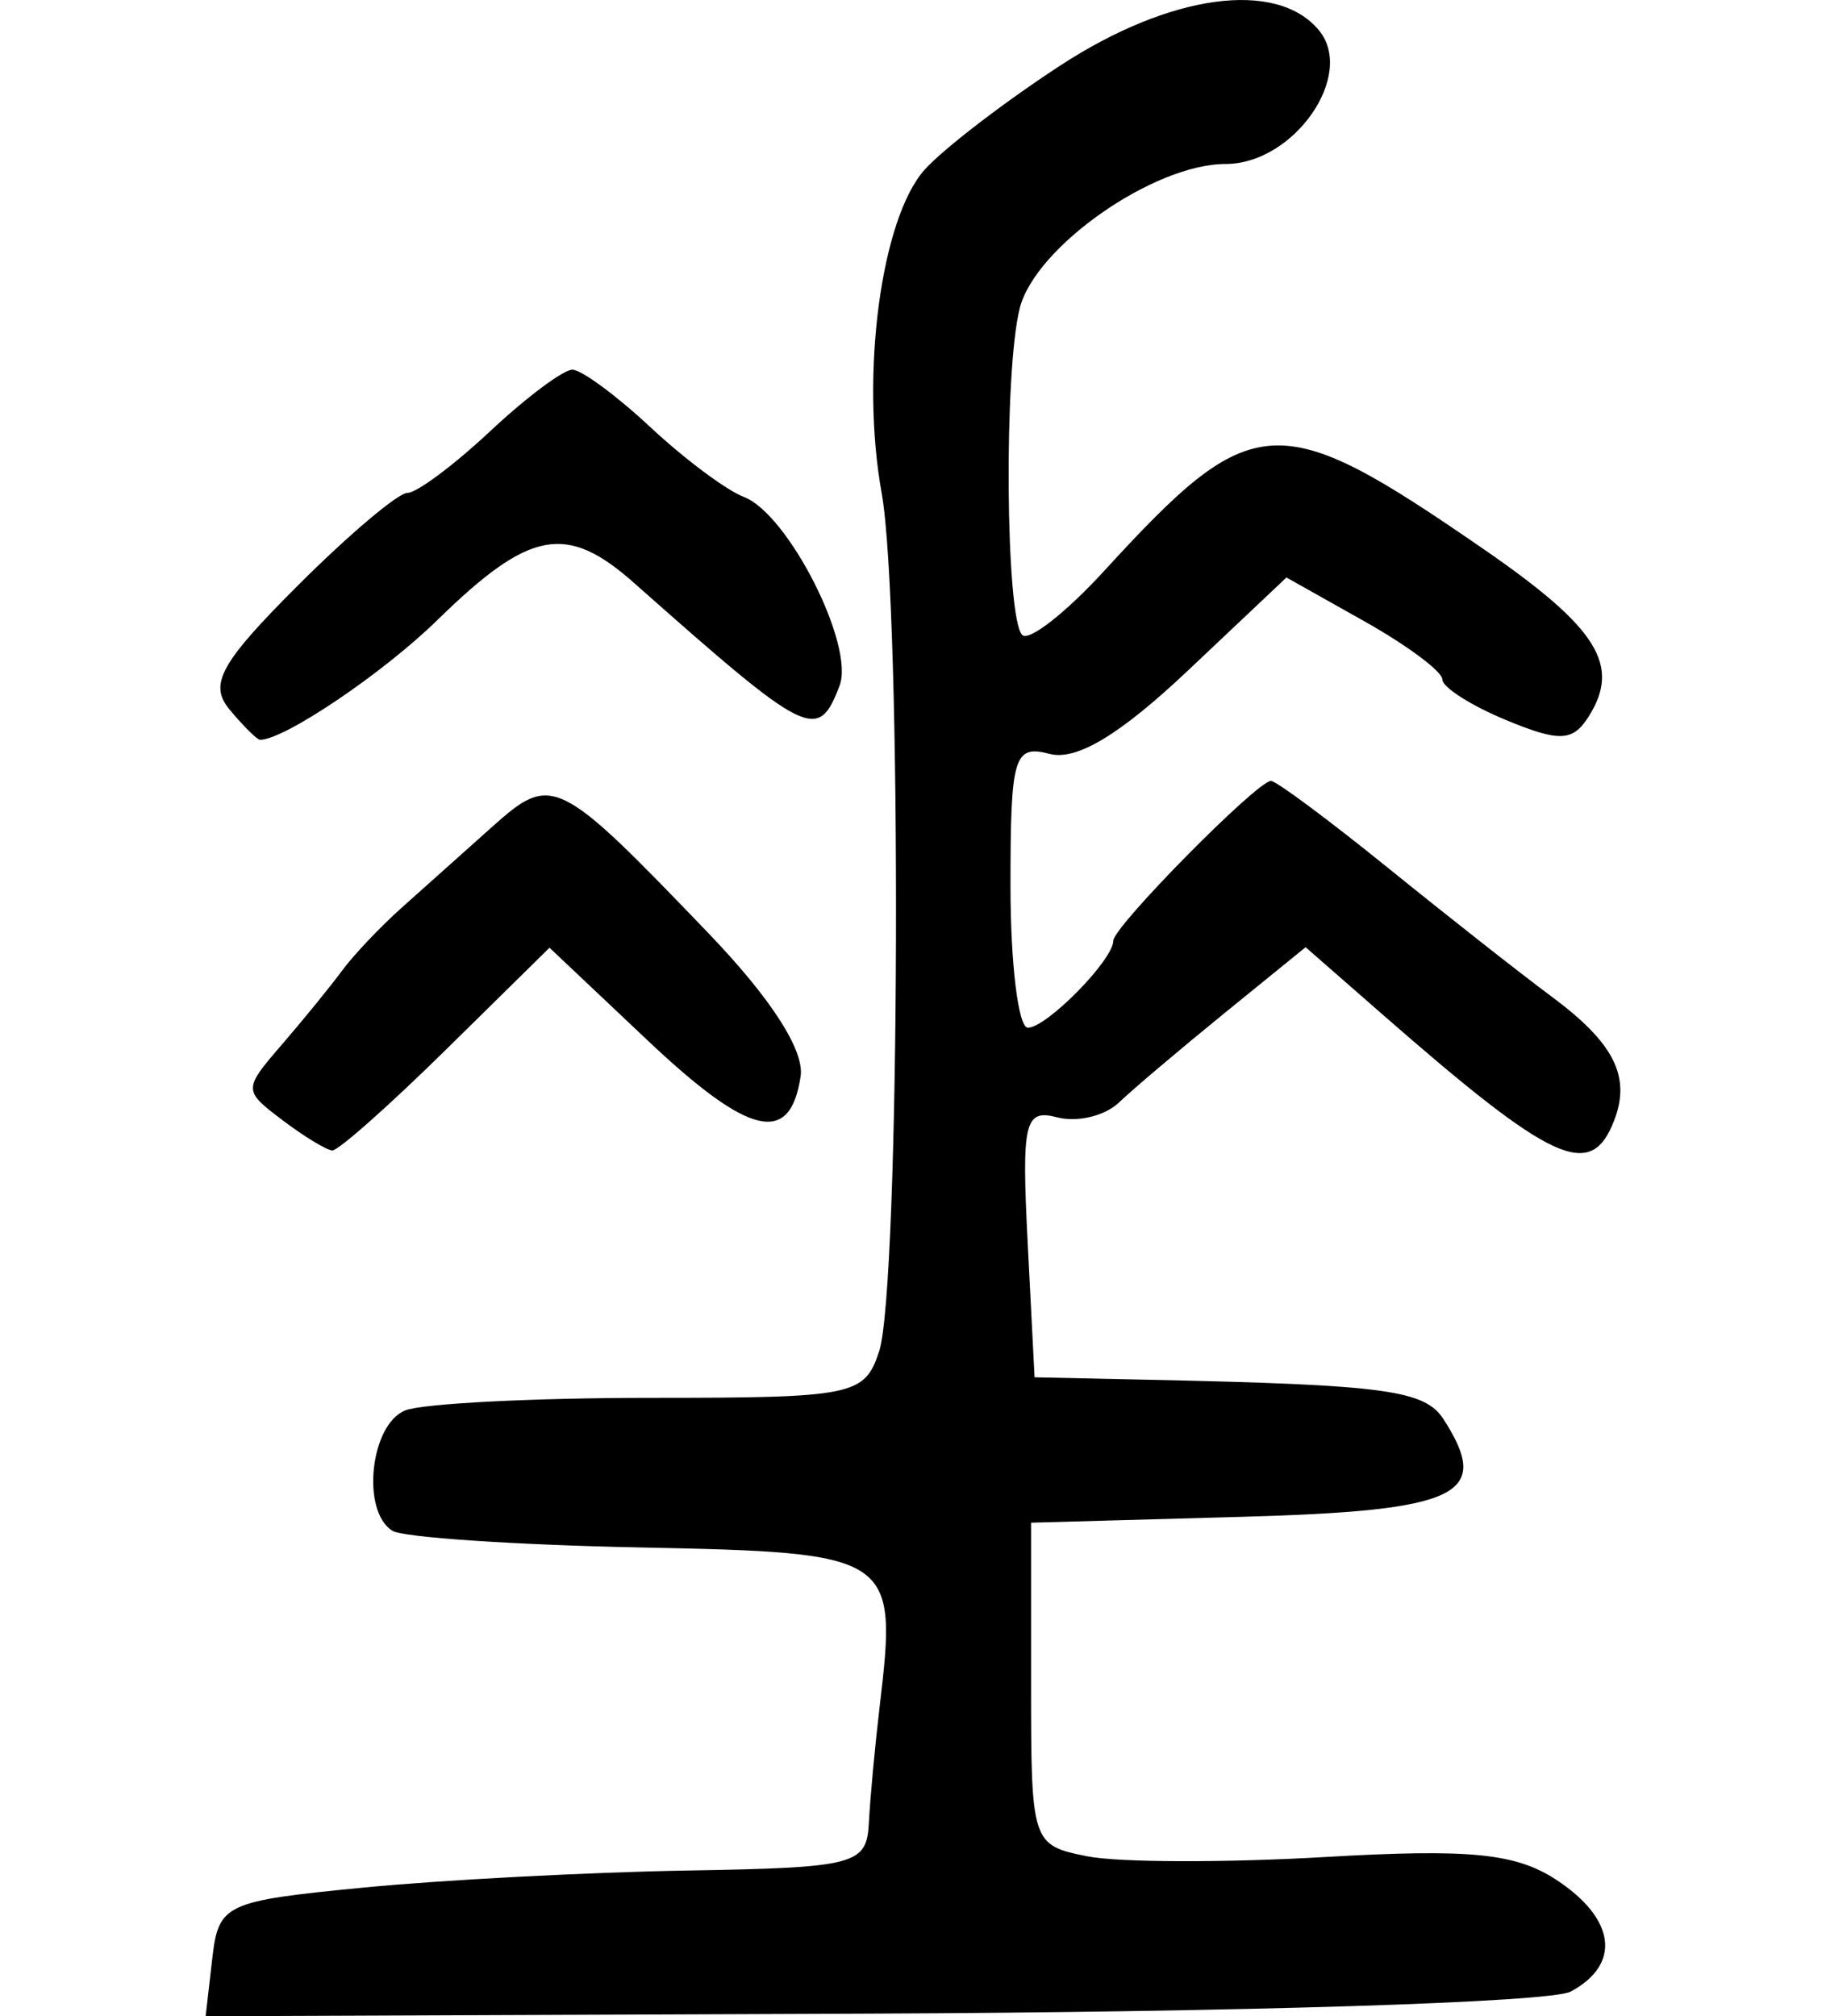
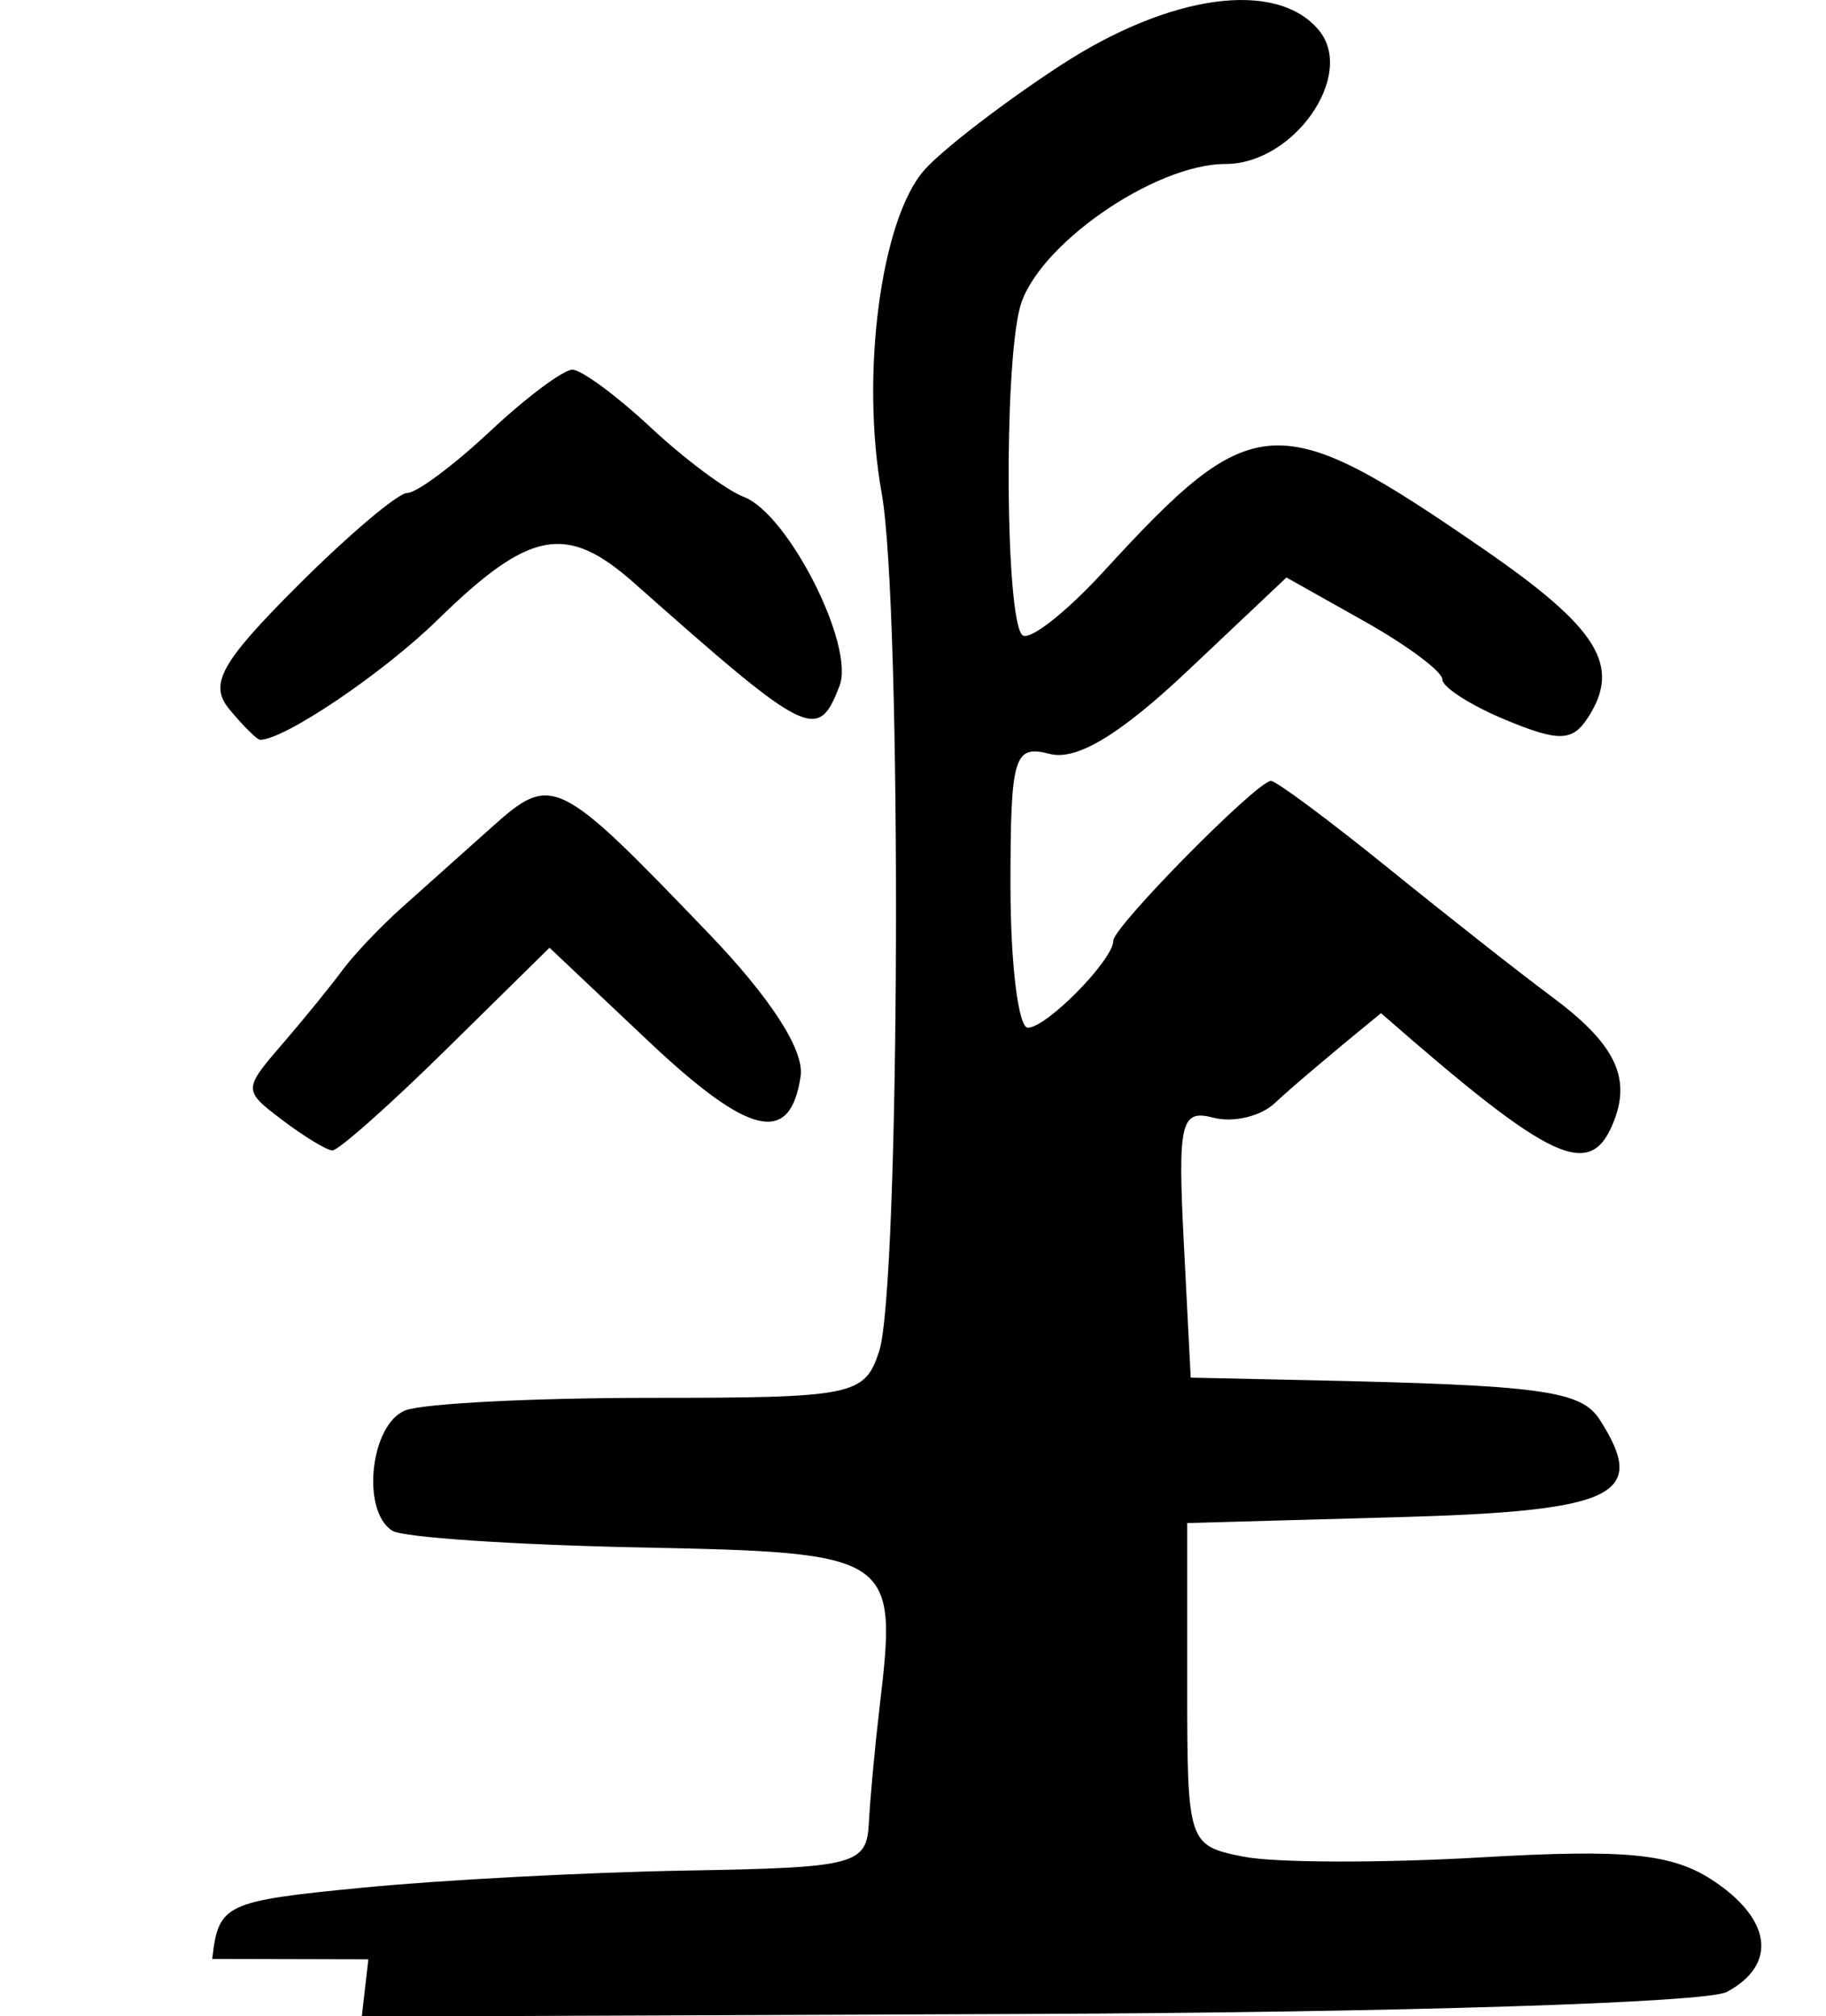
<svg xmlns="http://www.w3.org/2000/svg" xmlns:ns1="http://www.inkscape.org/namespaces/inkscape" xmlns:ns2="http://sodipodi.sourceforge.net/DTD/sodipodi-0.dtd" width="88.797" height="98.043" id="svg2" version="1.1" ns1:version="0.48.2 r9819" ns2:docname="snake3.svg">
  <defs id="defs4" />
  <ns2:namedview id="base" pagecolor="#ffffff" bordercolor="#666666" borderopacity="1.0" ns1:pageopacity="0.0" ns1:pageshadow="2" ns1:zoom="1.4" ns1:cx="-123.28441" ns1:cy="47.6353" ns1:document-units="px" ns1:current-layer="layer1" showgrid="false" fit-margin-top="0" fit-margin-left="10" fit-margin-right="10" fit-margin-bottom="0" ns1:window-width="665" ns1:window-height="413" ns1:window-x="80" ns1:window-y="171" ns1:window-maximized="0" />
  <g ns1:label="Layer 1" ns1:groupmode="layer" id="layer1" transform="translate(-375.483,-258.124)">
-     <path style="fill:#000000" d="m 385.803,353.382 c 0.307,-2.675 0.598,-2.812 7.32,-3.467 3.85,-0.375 10.938,-0.749 15.75,-0.832 8.226,-0.141 8.757,-0.279 8.862,-2.318 0.061,-1.193 0.298,-3.743 0.526,-5.668 0.873,-7.369 0.714,-7.474 -11.649,-7.725 -6.104,-0.124 -11.523,-0.488 -12.044,-0.809 -1.539,-0.951 -1.078,-5.202 0.636,-5.859 0.87,-0.334 6.24,-0.607 11.933,-0.607 9.847,0 10.387,-0.11 11.095,-2.25 1.024,-3.096 1.123,-36.209 0.125,-41.75 -1.041,-5.781 -0.026,-13.379 2.102,-15.734 0.915,-1.013 3.878,-3.287 6.585,-5.053 5.337,-3.484 10.521,-4.192 12.574,-1.717 1.806,2.176 -1.211,6.505 -4.533,6.505 -3.497,0 -9.244,4.02 -10.009,7 -0.786,3.061 -0.697,15.09 0.117,15.904 0.324,0.324 2.12,-1.08 3.99,-3.122 7.244,-7.905 8.41,-7.972 18.429,-1.066 5.586,3.85 6.721,5.674 5.101,8.193 -0.757,1.177 -1.417,1.198 -3.999,0.129 -1.701,-0.705 -3.092,-1.593 -3.092,-1.975 0,-0.382 -1.706,-1.653 -3.79,-2.825 l -3.79,-2.13 -4.804,4.538 c -3.288,3.106 -5.405,4.381 -6.71,4.04 -1.739,-0.455 -1.906,0.107 -1.906,6.408 0,3.799 0.38,6.906 0.845,6.906 0.916,0 4.155,-3.297 4.155,-4.229 0,-0.682 6.995,-7.771 7.667,-7.771 0.257,0 2.83,1.913 5.717,4.25 2.888,2.337 6.447,5.137 7.91,6.221 3.053,2.261 3.885,3.897 3.067,6.029 -1.136,2.96 -2.962,2.122 -11.342,-5.207 l -3.667,-3.207 -3.926,3.19 c -2.159,1.755 -4.481,3.72 -5.158,4.368 -0.678,0.648 -2.028,0.969 -3,0.714 -1.581,-0.415 -1.732,0.227 -1.432,6.089 l 0.335,6.553 5.665,0.122 c 11.412,0.245 13.315,0.502 14.229,1.926 2.364,3.681 0.786,4.442 -9.826,4.737 l -10.238,0.285 0,7.84 c 0,7.754 0.03,7.846 2.75,8.385 1.512,0.3 6.703,0.314 11.535,0.033 7.03,-0.409 9.278,-0.189 11.25,1.103 2.893,1.895 3.18,4.116 0.704,5.441 -0.983,0.526 -16.031,0.999 -34.07,1.07 l -32.309,0.128 0.32,-2.785 z m 3.4,-40.801 c -1.893,-1.432 -1.893,-1.483 0,-3.677 1.056,-1.224 2.369,-2.838 2.919,-3.586 0.55,-0.749 1.846,-2.117 2.879,-3.041 1.034,-0.924 3.012,-2.692 4.397,-3.93 2.931,-2.621 3.186,-2.497 10.519,5.138 3.051,3.176 4.688,5.713 4.5,6.974 -0.505,3.395 -2.496,2.928 -7.441,-1.743 l -4.771,-4.507 -5.023,4.945 c -2.763,2.72 -5.256,4.93 -5.541,4.913 -0.285,-0.018 -1.382,-0.685 -2.438,-1.484 z m -2.561,-19.96 c -1.012,-1.219 -0.438,-2.263 3.299,-6 2.488,-2.488 4.897,-4.526 5.353,-4.528 0.456,-0.002 2.267,-1.353 4.025,-3 1.758,-1.647 3.558,-2.993 4,-2.991 0.442,0.002 2.154,1.265 3.804,2.805 1.65,1.54 3.689,3.061 4.53,3.38 2.157,0.817 5.408,7.226 4.658,9.181 -1.055,2.75 -1.506,2.524 -9.988,-4.992 -3.301,-2.926 -5.08,-2.59 -9.576,1.805 -2.64,2.581 -7.434,5.817 -8.616,5.817 -0.145,0 -0.815,-0.664 -1.488,-1.476 z" id="path6745" ns1:connector-curvature="0" />
+     <path style="fill:#000000" d="m 385.803,353.382 c 0.307,-2.675 0.598,-2.812 7.32,-3.467 3.85,-0.375 10.938,-0.749 15.75,-0.832 8.226,-0.141 8.757,-0.279 8.862,-2.318 0.061,-1.193 0.298,-3.743 0.526,-5.668 0.873,-7.369 0.714,-7.474 -11.649,-7.725 -6.104,-0.124 -11.523,-0.488 -12.044,-0.809 -1.539,-0.951 -1.078,-5.202 0.636,-5.859 0.87,-0.334 6.24,-0.607 11.933,-0.607 9.847,0 10.387,-0.11 11.095,-2.25 1.024,-3.096 1.123,-36.209 0.125,-41.75 -1.041,-5.781 -0.026,-13.379 2.102,-15.734 0.915,-1.013 3.878,-3.287 6.585,-5.053 5.337,-3.484 10.521,-4.192 12.574,-1.717 1.806,2.176 -1.211,6.505 -4.533,6.505 -3.497,0 -9.244,4.02 -10.009,7 -0.786,3.061 -0.697,15.09 0.117,15.904 0.324,0.324 2.12,-1.08 3.99,-3.122 7.244,-7.905 8.41,-7.972 18.429,-1.066 5.586,3.85 6.721,5.674 5.101,8.193 -0.757,1.177 -1.417,1.198 -3.999,0.129 -1.701,-0.705 -3.092,-1.593 -3.092,-1.975 0,-0.382 -1.706,-1.653 -3.79,-2.825 l -3.79,-2.13 -4.804,4.538 c -3.288,3.106 -5.405,4.381 -6.71,4.04 -1.739,-0.455 -1.906,0.107 -1.906,6.408 0,3.799 0.38,6.906 0.845,6.906 0.916,0 4.155,-3.297 4.155,-4.229 0,-0.682 6.995,-7.771 7.667,-7.771 0.257,0 2.83,1.913 5.717,4.25 2.888,2.337 6.447,5.137 7.91,6.221 3.053,2.261 3.885,3.897 3.067,6.029 -1.136,2.96 -2.962,2.122 -11.342,-5.207 c -2.159,1.755 -4.481,3.72 -5.158,4.368 -0.678,0.648 -2.028,0.969 -3,0.714 -1.581,-0.415 -1.732,0.227 -1.432,6.089 l 0.335,6.553 5.665,0.122 c 11.412,0.245 13.315,0.502 14.229,1.926 2.364,3.681 0.786,4.442 -9.826,4.737 l -10.238,0.285 0,7.84 c 0,7.754 0.03,7.846 2.75,8.385 1.512,0.3 6.703,0.314 11.535,0.033 7.03,-0.409 9.278,-0.189 11.25,1.103 2.893,1.895 3.18,4.116 0.704,5.441 -0.983,0.526 -16.031,0.999 -34.07,1.07 l -32.309,0.128 0.32,-2.785 z m 3.4,-40.801 c -1.893,-1.432 -1.893,-1.483 0,-3.677 1.056,-1.224 2.369,-2.838 2.919,-3.586 0.55,-0.749 1.846,-2.117 2.879,-3.041 1.034,-0.924 3.012,-2.692 4.397,-3.93 2.931,-2.621 3.186,-2.497 10.519,5.138 3.051,3.176 4.688,5.713 4.5,6.974 -0.505,3.395 -2.496,2.928 -7.441,-1.743 l -4.771,-4.507 -5.023,4.945 c -2.763,2.72 -5.256,4.93 -5.541,4.913 -0.285,-0.018 -1.382,-0.685 -2.438,-1.484 z m -2.561,-19.96 c -1.012,-1.219 -0.438,-2.263 3.299,-6 2.488,-2.488 4.897,-4.526 5.353,-4.528 0.456,-0.002 2.267,-1.353 4.025,-3 1.758,-1.647 3.558,-2.993 4,-2.991 0.442,0.002 2.154,1.265 3.804,2.805 1.65,1.54 3.689,3.061 4.53,3.38 2.157,0.817 5.408,7.226 4.658,9.181 -1.055,2.75 -1.506,2.524 -9.988,-4.992 -3.301,-2.926 -5.08,-2.59 -9.576,1.805 -2.64,2.581 -7.434,5.817 -8.616,5.817 -0.145,0 -0.815,-0.664 -1.488,-1.476 z" id="path6745" ns1:connector-curvature="0" />
  </g>
</svg>